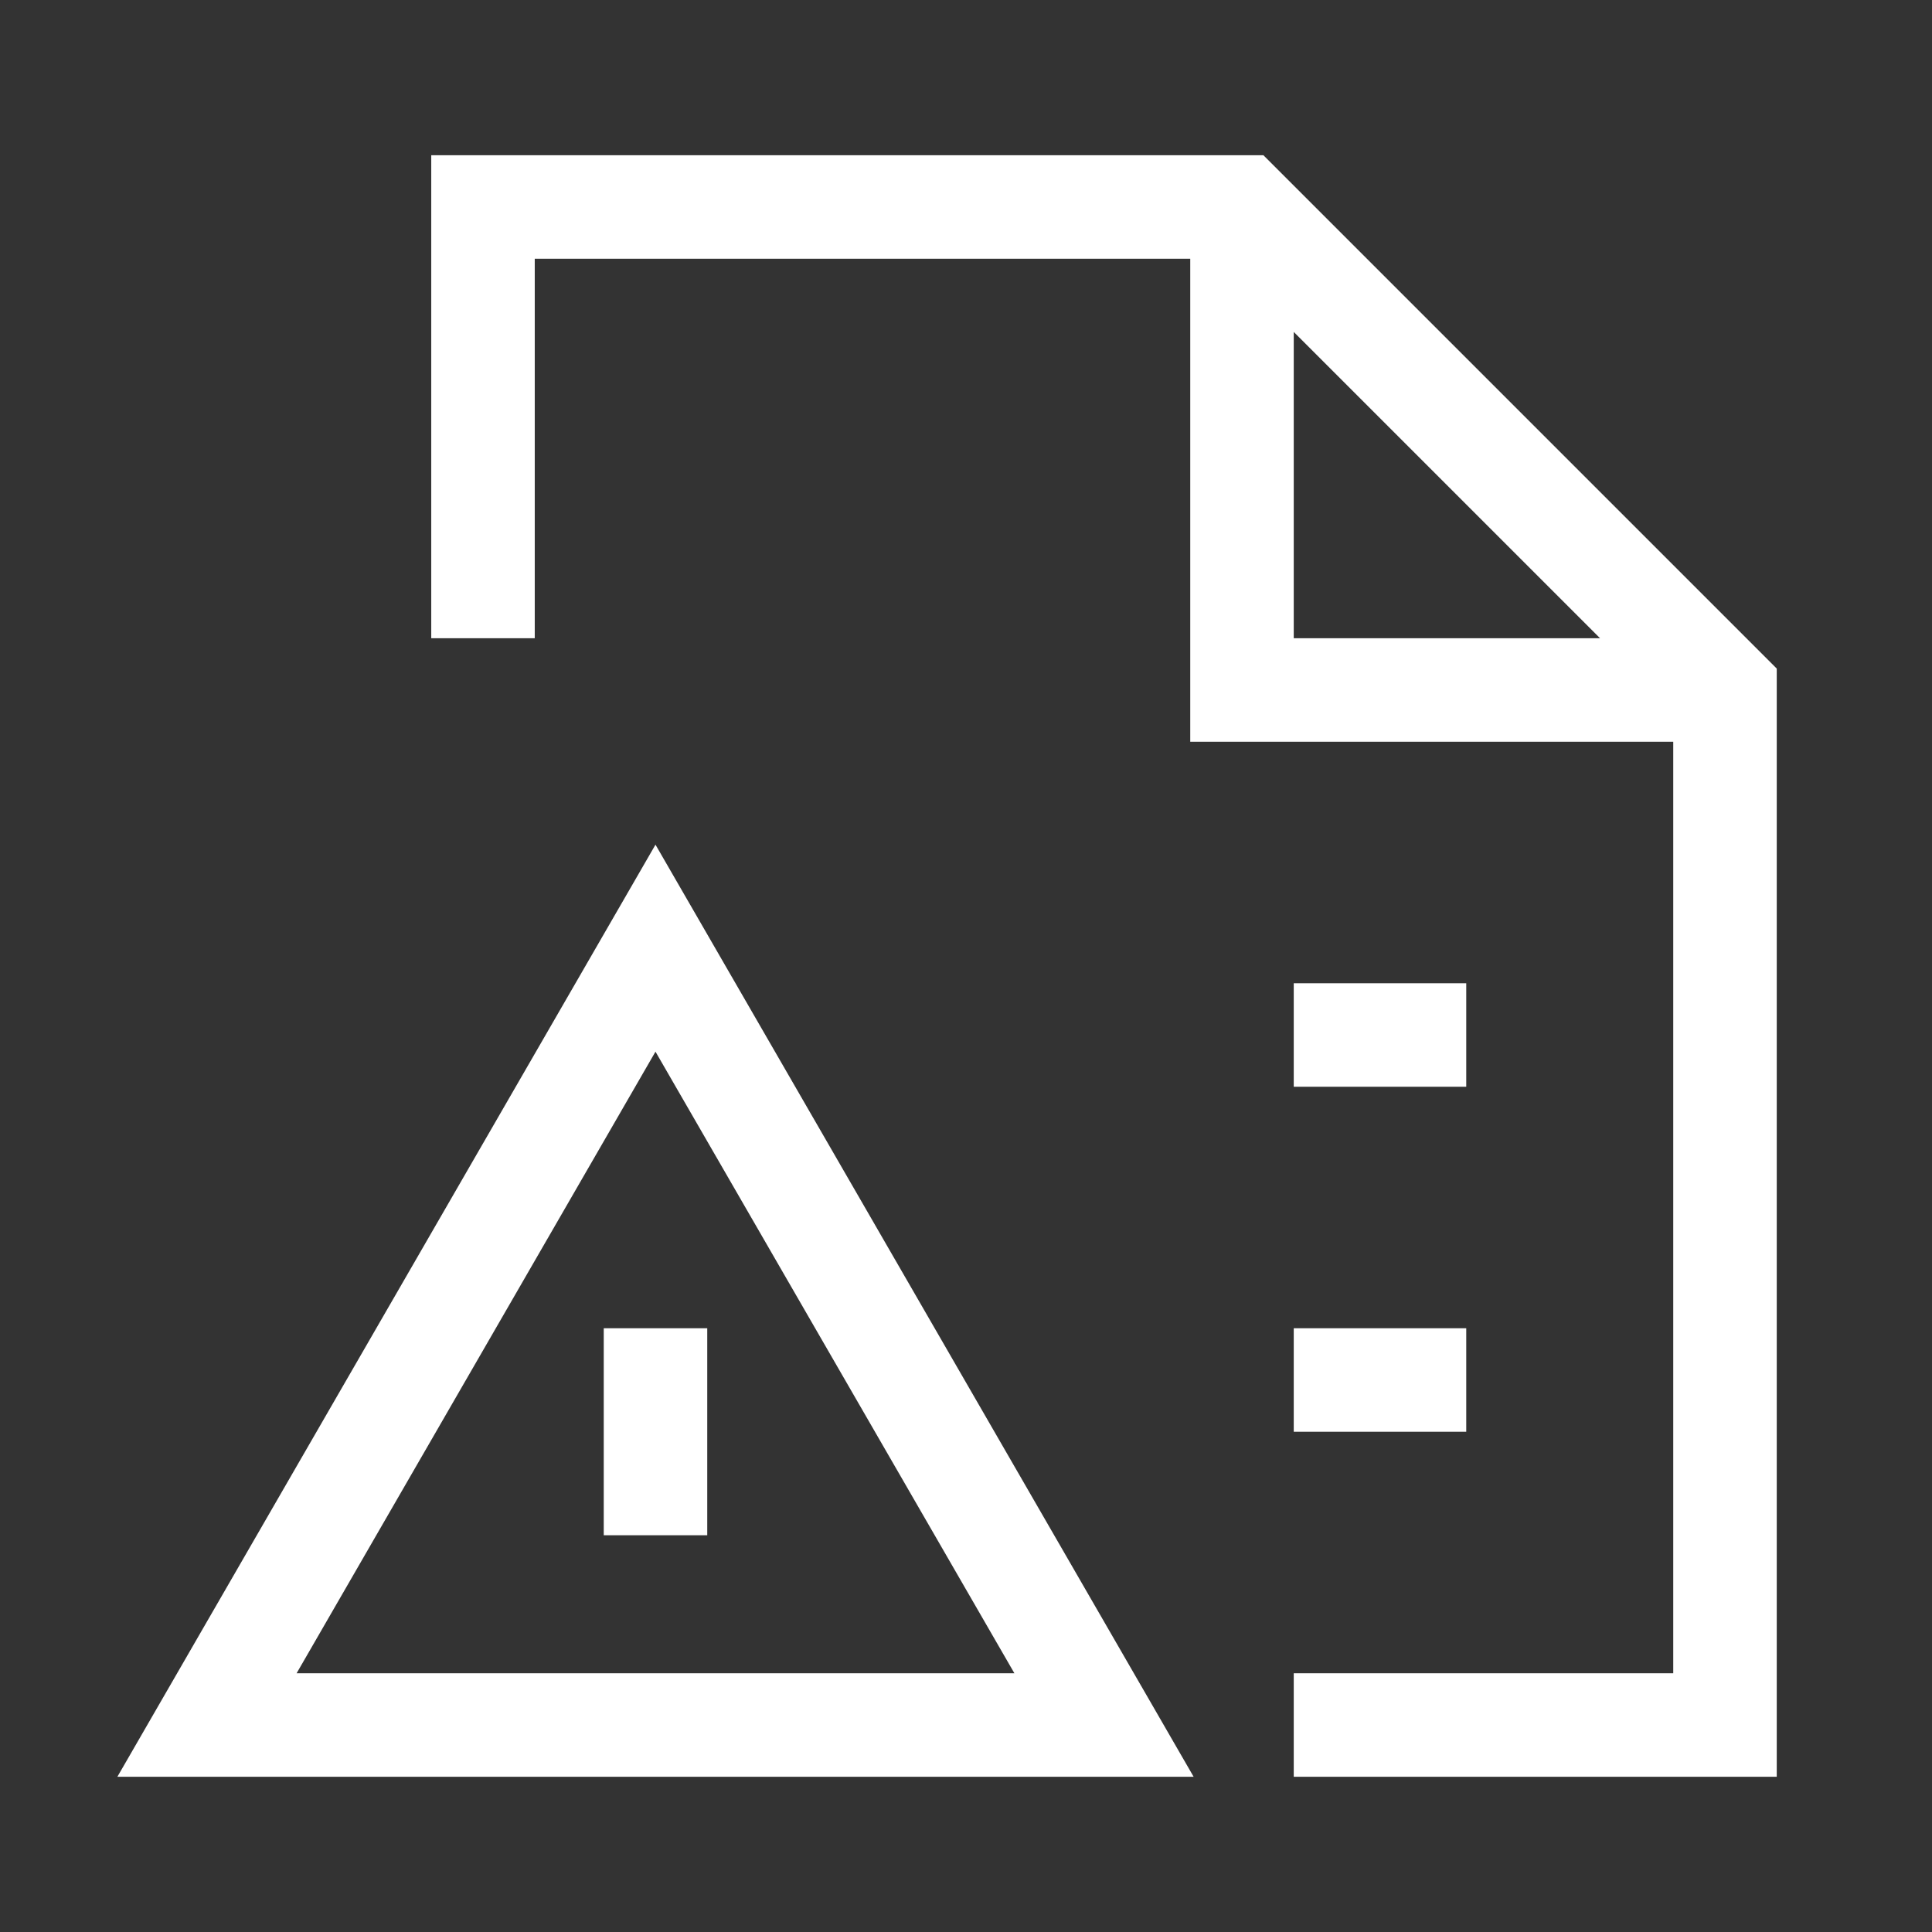
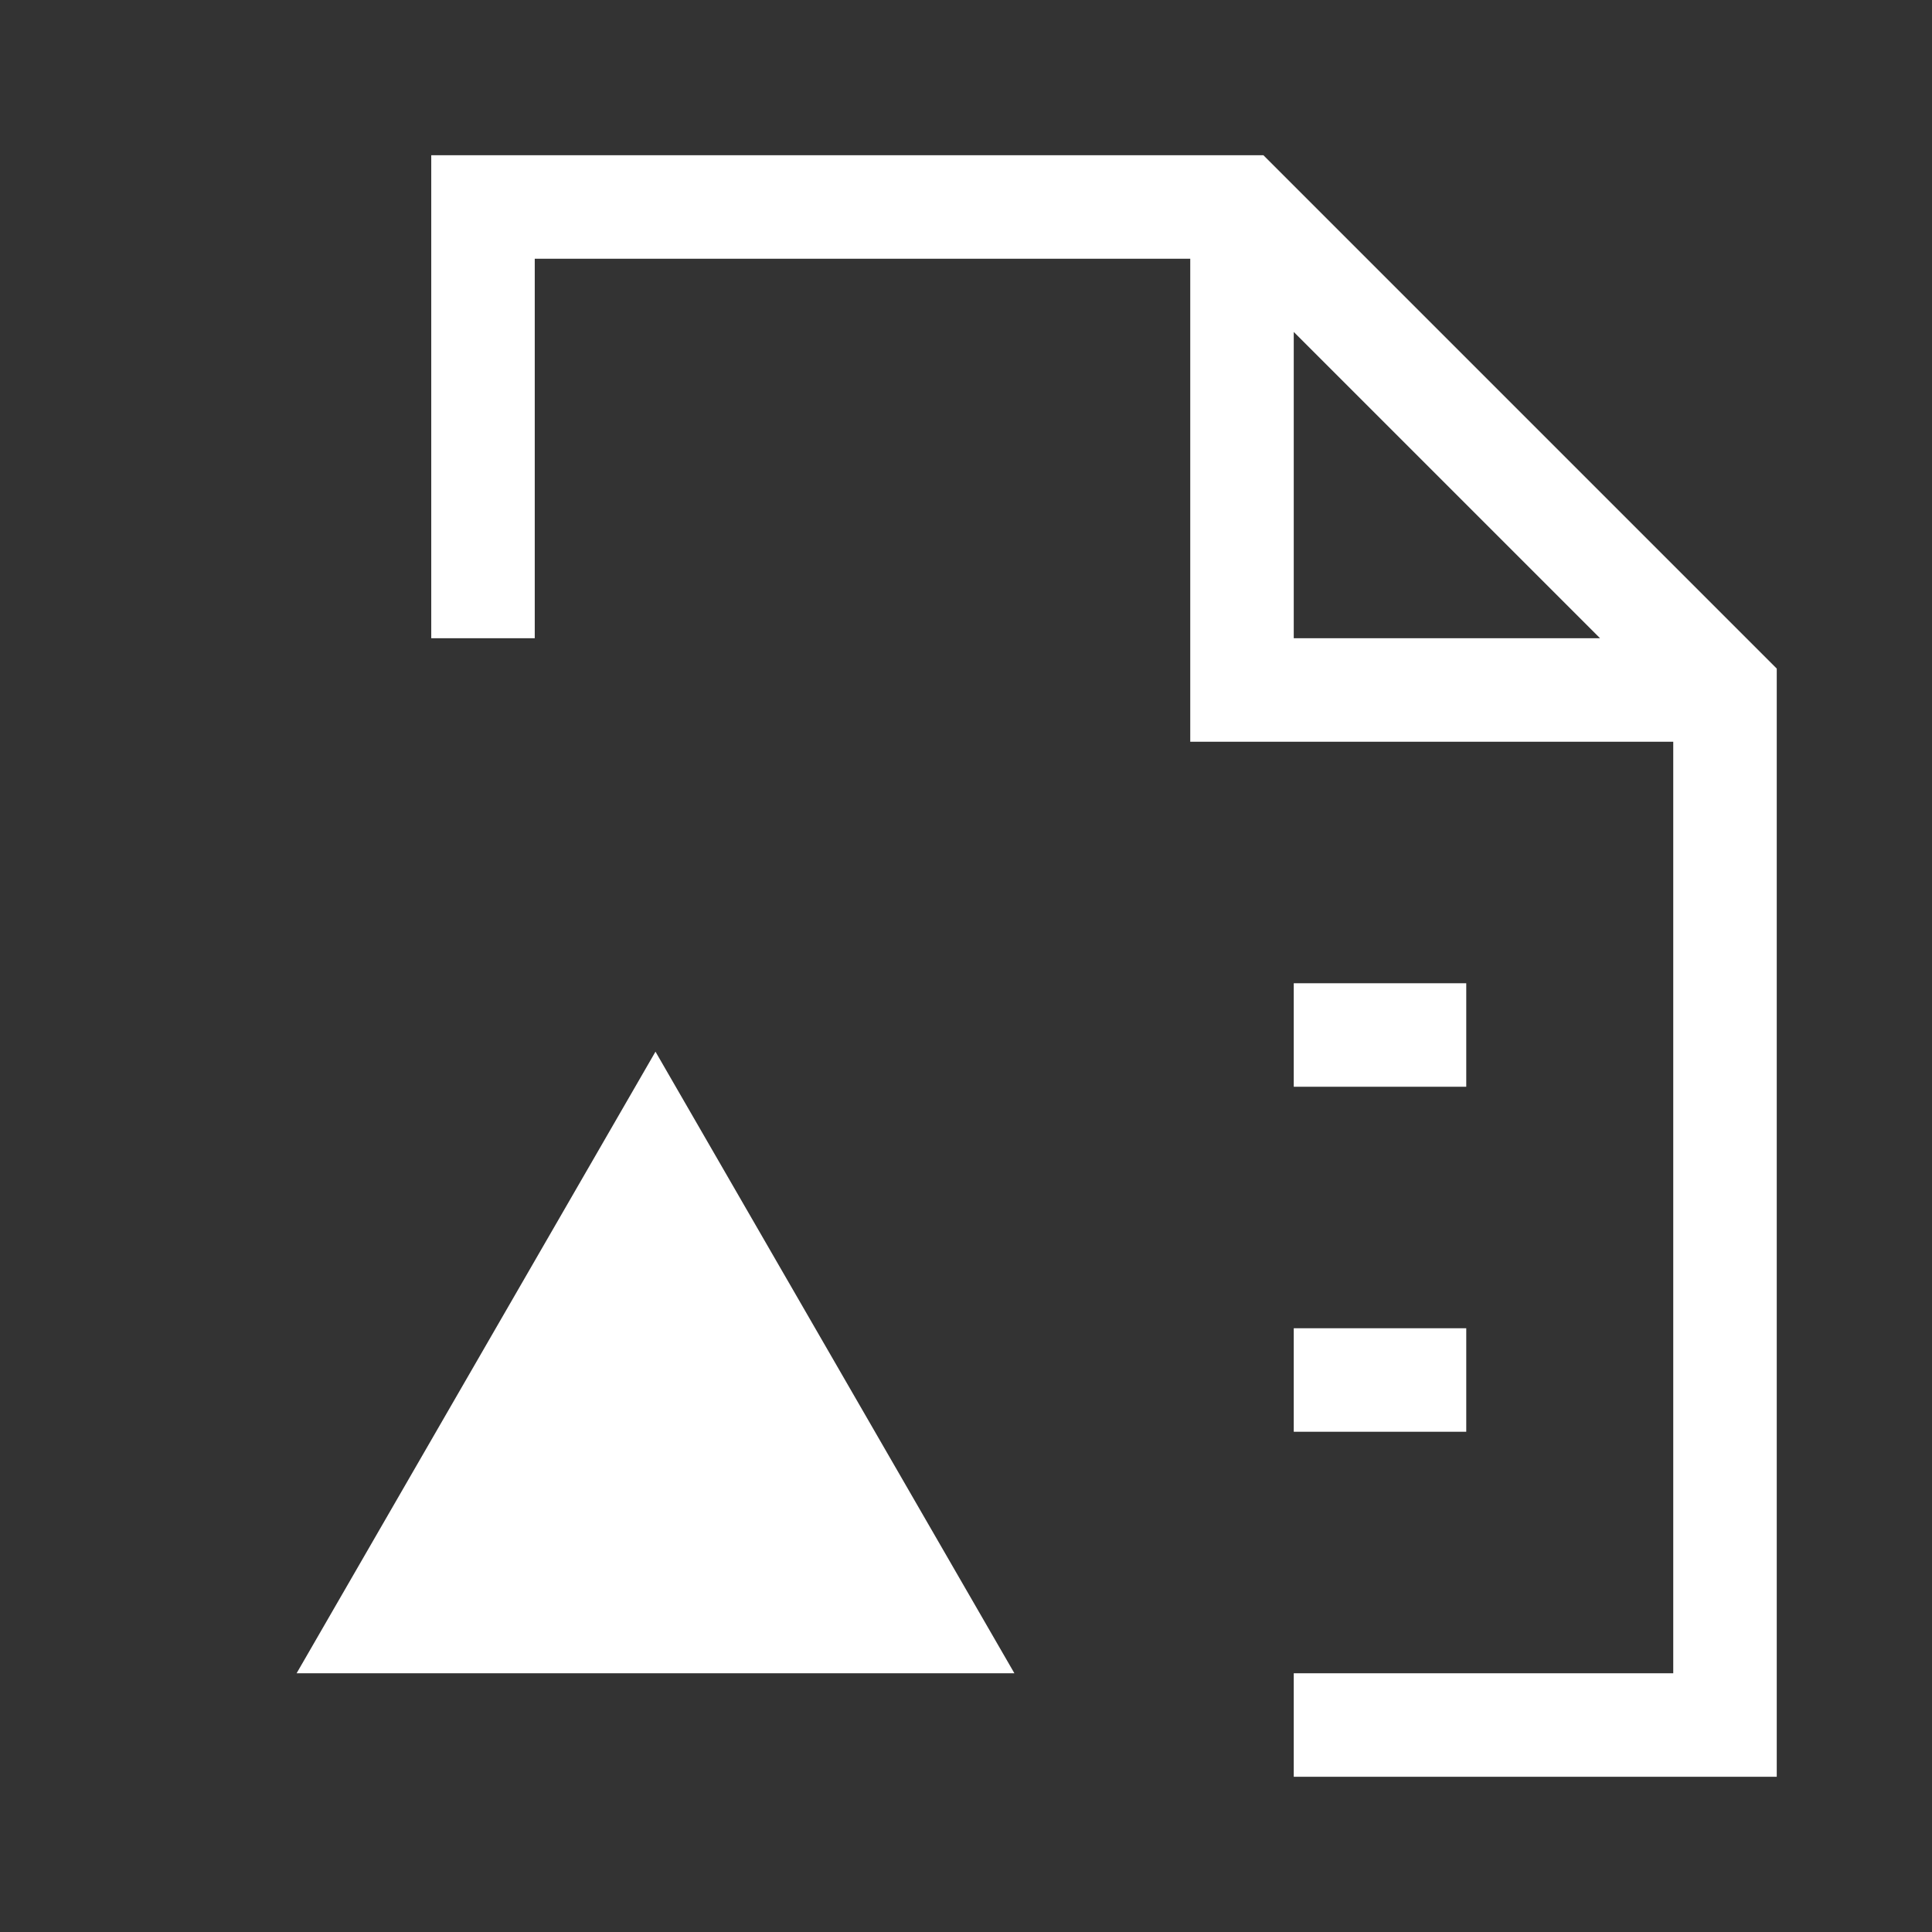
<svg xmlns="http://www.w3.org/2000/svg" width="112px" height="112px" viewBox="0 0 112 112" version="1.1">
  <rect x="0" y="0" width="112" height="112" fill="#333333" stroke="none" />
  <title>Disciplinary Action</title>
  <g id="Page-1" stroke="none" stroke-width="1" fill="none" fill-rule="evenodd">
    <g id="Disciplinary-Action">
-       <polygon id="Fill-1" points="0 112 112 112 112 0 0 0" />
      <path d="M75,19.242 L92.758,37 L75,37 L75,19.242 Z M73.242,9 L25,9 L25,37 L31,37 L31,15 L69,15 L69,43 L97,43 L97,97 L75,97 L75,103 L103,103 L103,38.758 L73.242,9 Z" id="Fill-3" fill="#FFFFFF" />
      <polygon id="Fill-4" fill="#FFFFFF" points="75 63 85 63 85 57 75 57" />
      <polygon id="Fill-5" fill="#FFFFFF" points="75 83 85 83 85 77 75 77" />
-       <path d="M17.195,97 L37.999,60.966 L58.805,97 L17.195,97 Z M6.805,103 L69.195,103 L37.999,48.966 L6.805,103 Z" id="Fill-6" fill="#FFFFFF" />
+       <path d="M17.195,97 L37.999,60.966 L58.805,97 L17.195,97 Z M6.805,103 L69.195,103 L6.805,103 Z" id="Fill-6" fill="#FFFFFF" />
      <polygon id="Fill-7" fill="#FFFFFF" points="35 89 41 89 41 77 35 77" />
    </g>
  </g>
</svg>